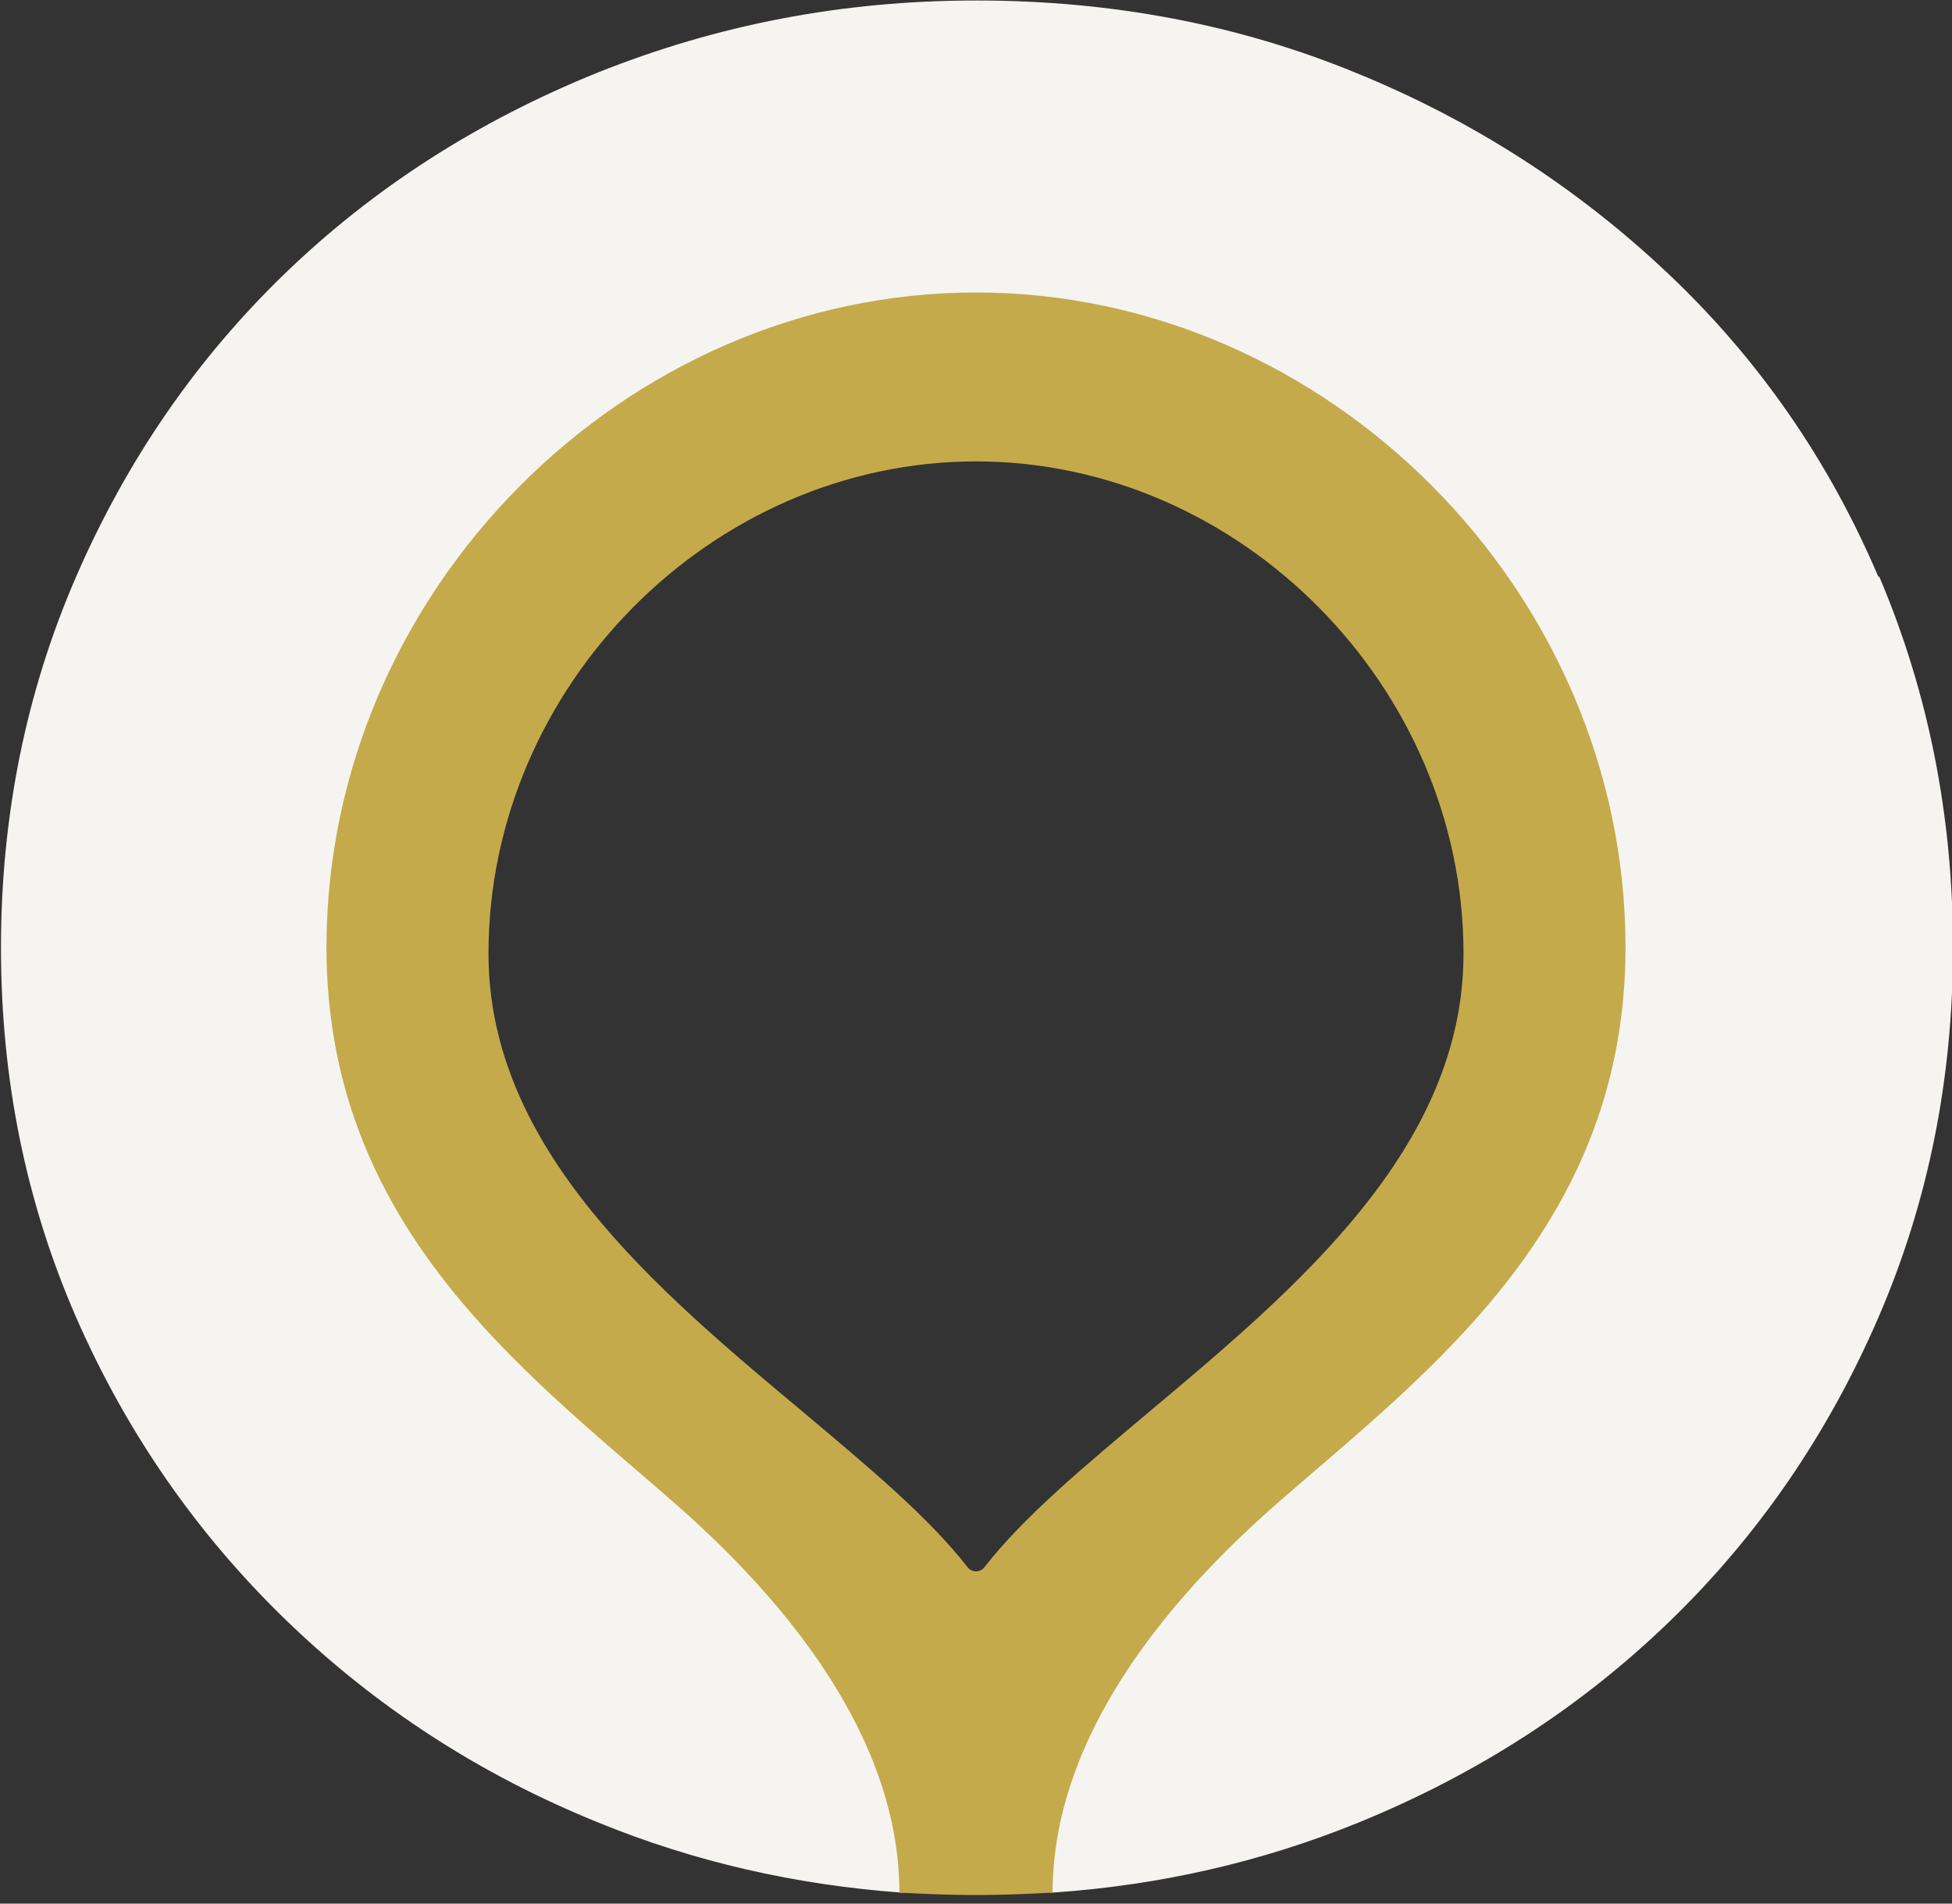
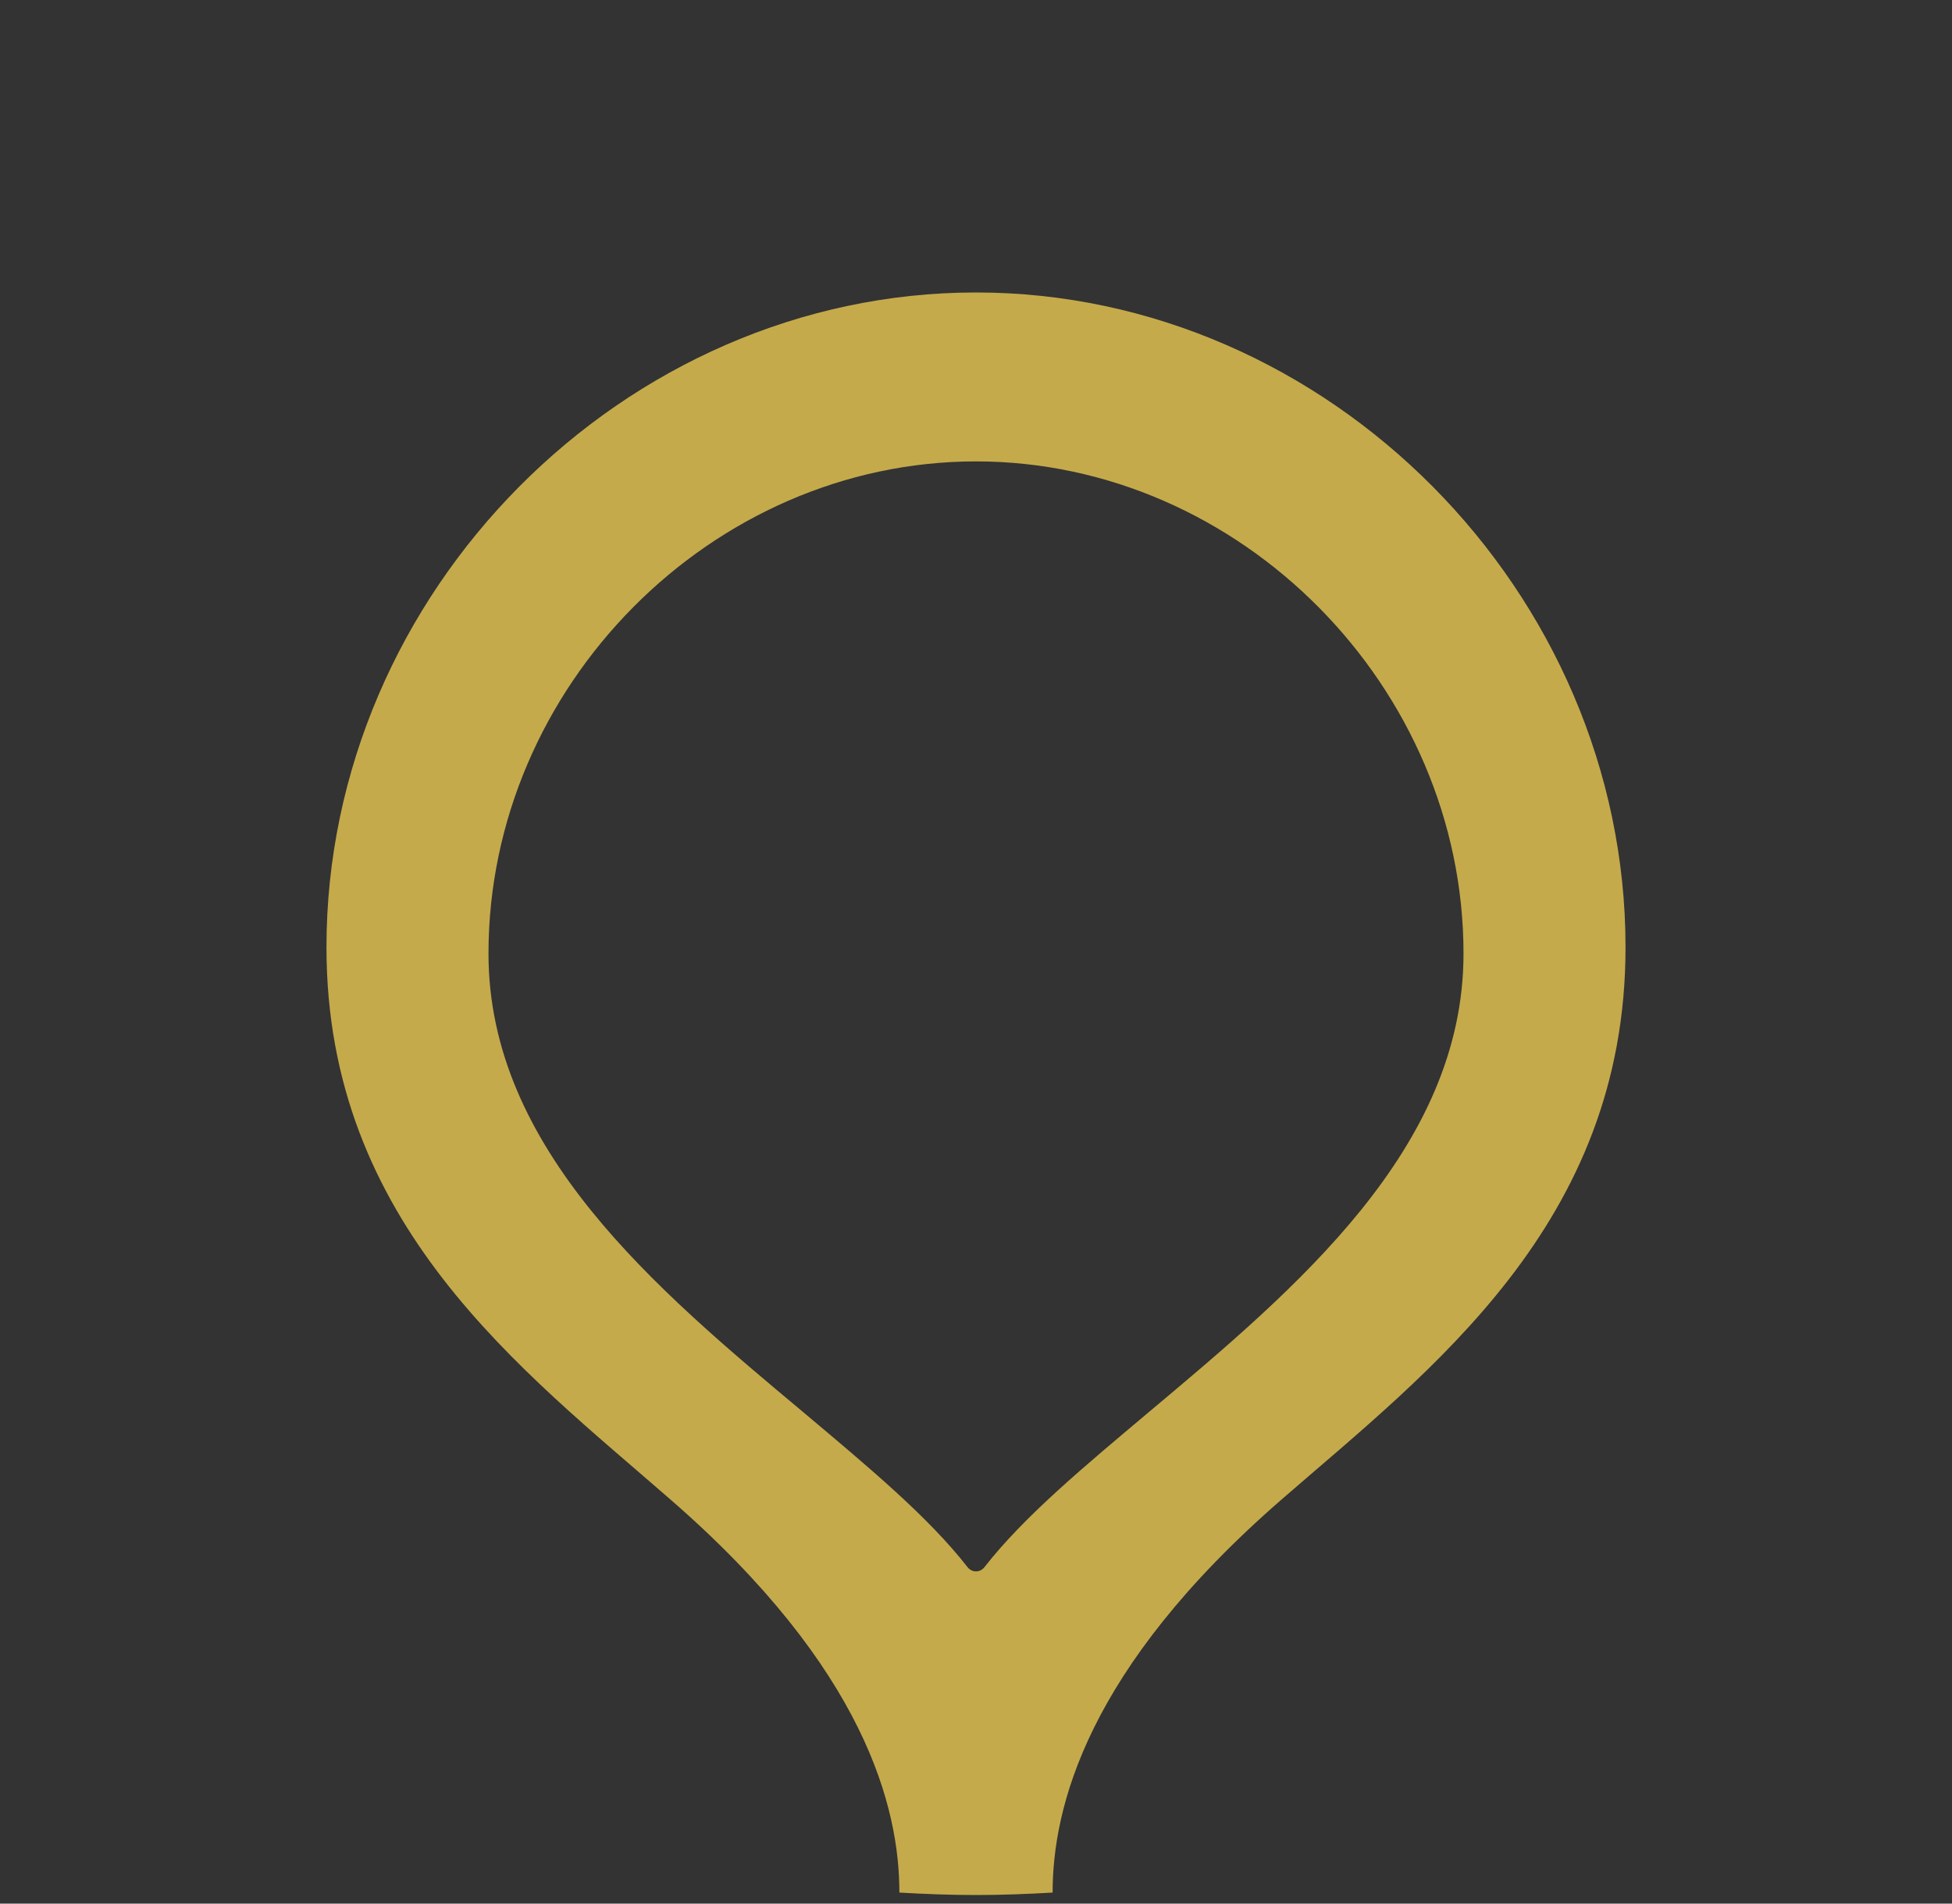
<svg xmlns="http://www.w3.org/2000/svg" width="40" height="39" viewBox="0 0 40 39" fill="none">
  <rect x="0" y="0" width="40" height="39" fill="#333333" stroke="none" />
  <g clip-path="url(#clip0_1345_15118)">
-     <path d="M38.49 11.814C37.48 9.443 36.05 7.372 34.19 5.612C32.33 3.851 30.19 2.471 27.78 1.49C25.37 0.5 22.77 0.01 20.01 0.01C17.25 0.01 14.69 0.51 12.24 1.49C9.79 2.481 7.65 3.851 5.83 5.612C4.01 7.372 2.59 9.443 1.56 11.814C0.53 14.185 0.02 16.726 0.02 19.416C0.02 22.108 0.53 24.628 1.56 26.989C2.59 29.34 4.02 31.411 5.86 33.191C7.7 34.972 9.84 36.362 12.27 37.343C14.23 38.143 16.29 38.613 18.45 38.773C18.97 38.813 19.49 38.003 20.02 38.003C20.55 38.003 21.07 38.803 21.59 38.773C23.78 38.623 25.86 38.143 27.83 37.343C30.26 36.352 32.39 34.982 34.21 33.221C36.03 31.461 37.45 29.39 38.48 27.019C39.51 24.648 40.02 22.108 40.02 19.416C40.02 16.726 39.52 14.195 38.51 11.814H38.49ZM24.02 30.06C22.51 31.321 21.12 32.481 20.19 33.672C20.09 33.791 19.9 33.791 19.81 33.672C18.89 32.491 17.49 31.321 15.99 30.06C12.54 27.179 8.64 23.908 8.64 19.357C8.64 13.134 13.84 7.872 20.01 7.872C26.18 7.872 31.38 13.134 31.38 19.357C31.38 23.908 27.48 27.169 24.03 30.06H24.02Z" fill="#F6F4F1" />
    <path d="M13.75 30.731C17.73 34.192 18.43 37.033 18.43 38.774C18.95 38.804 19.48 38.824 20 38.824C20.52 38.824 21.05 38.804 21.57 38.774C21.57 37.033 22.27 34.192 26.25 30.731C29.31 28.07 33.31 25.079 33.31 19.407C33.31 12.134 27.22 5.992 20 5.992C12.78 5.992 6.69 12.134 6.69 19.407C6.69 25.079 10.69 28.06 13.75 30.731ZM20 9.453C25.42 9.453 29.99 14.075 29.99 19.537C29.99 23.528 26.56 26.399 23.53 28.94C22.21 30.051 20.98 31.071 20.17 32.111C20.08 32.221 19.92 32.221 19.83 32.111C19.02 31.071 17.79 30.051 16.47 28.94C13.44 26.409 10.01 23.538 10.01 19.537C10.01 14.065 14.58 9.453 20 9.453Z" fill="#C5AA4B" />
  </g>
  <defs>
    <clipPath id="clip0_1345_15118">
      <rect width="40" height="38.824" fill="white" />
    </clipPath>
  </defs>
</svg>